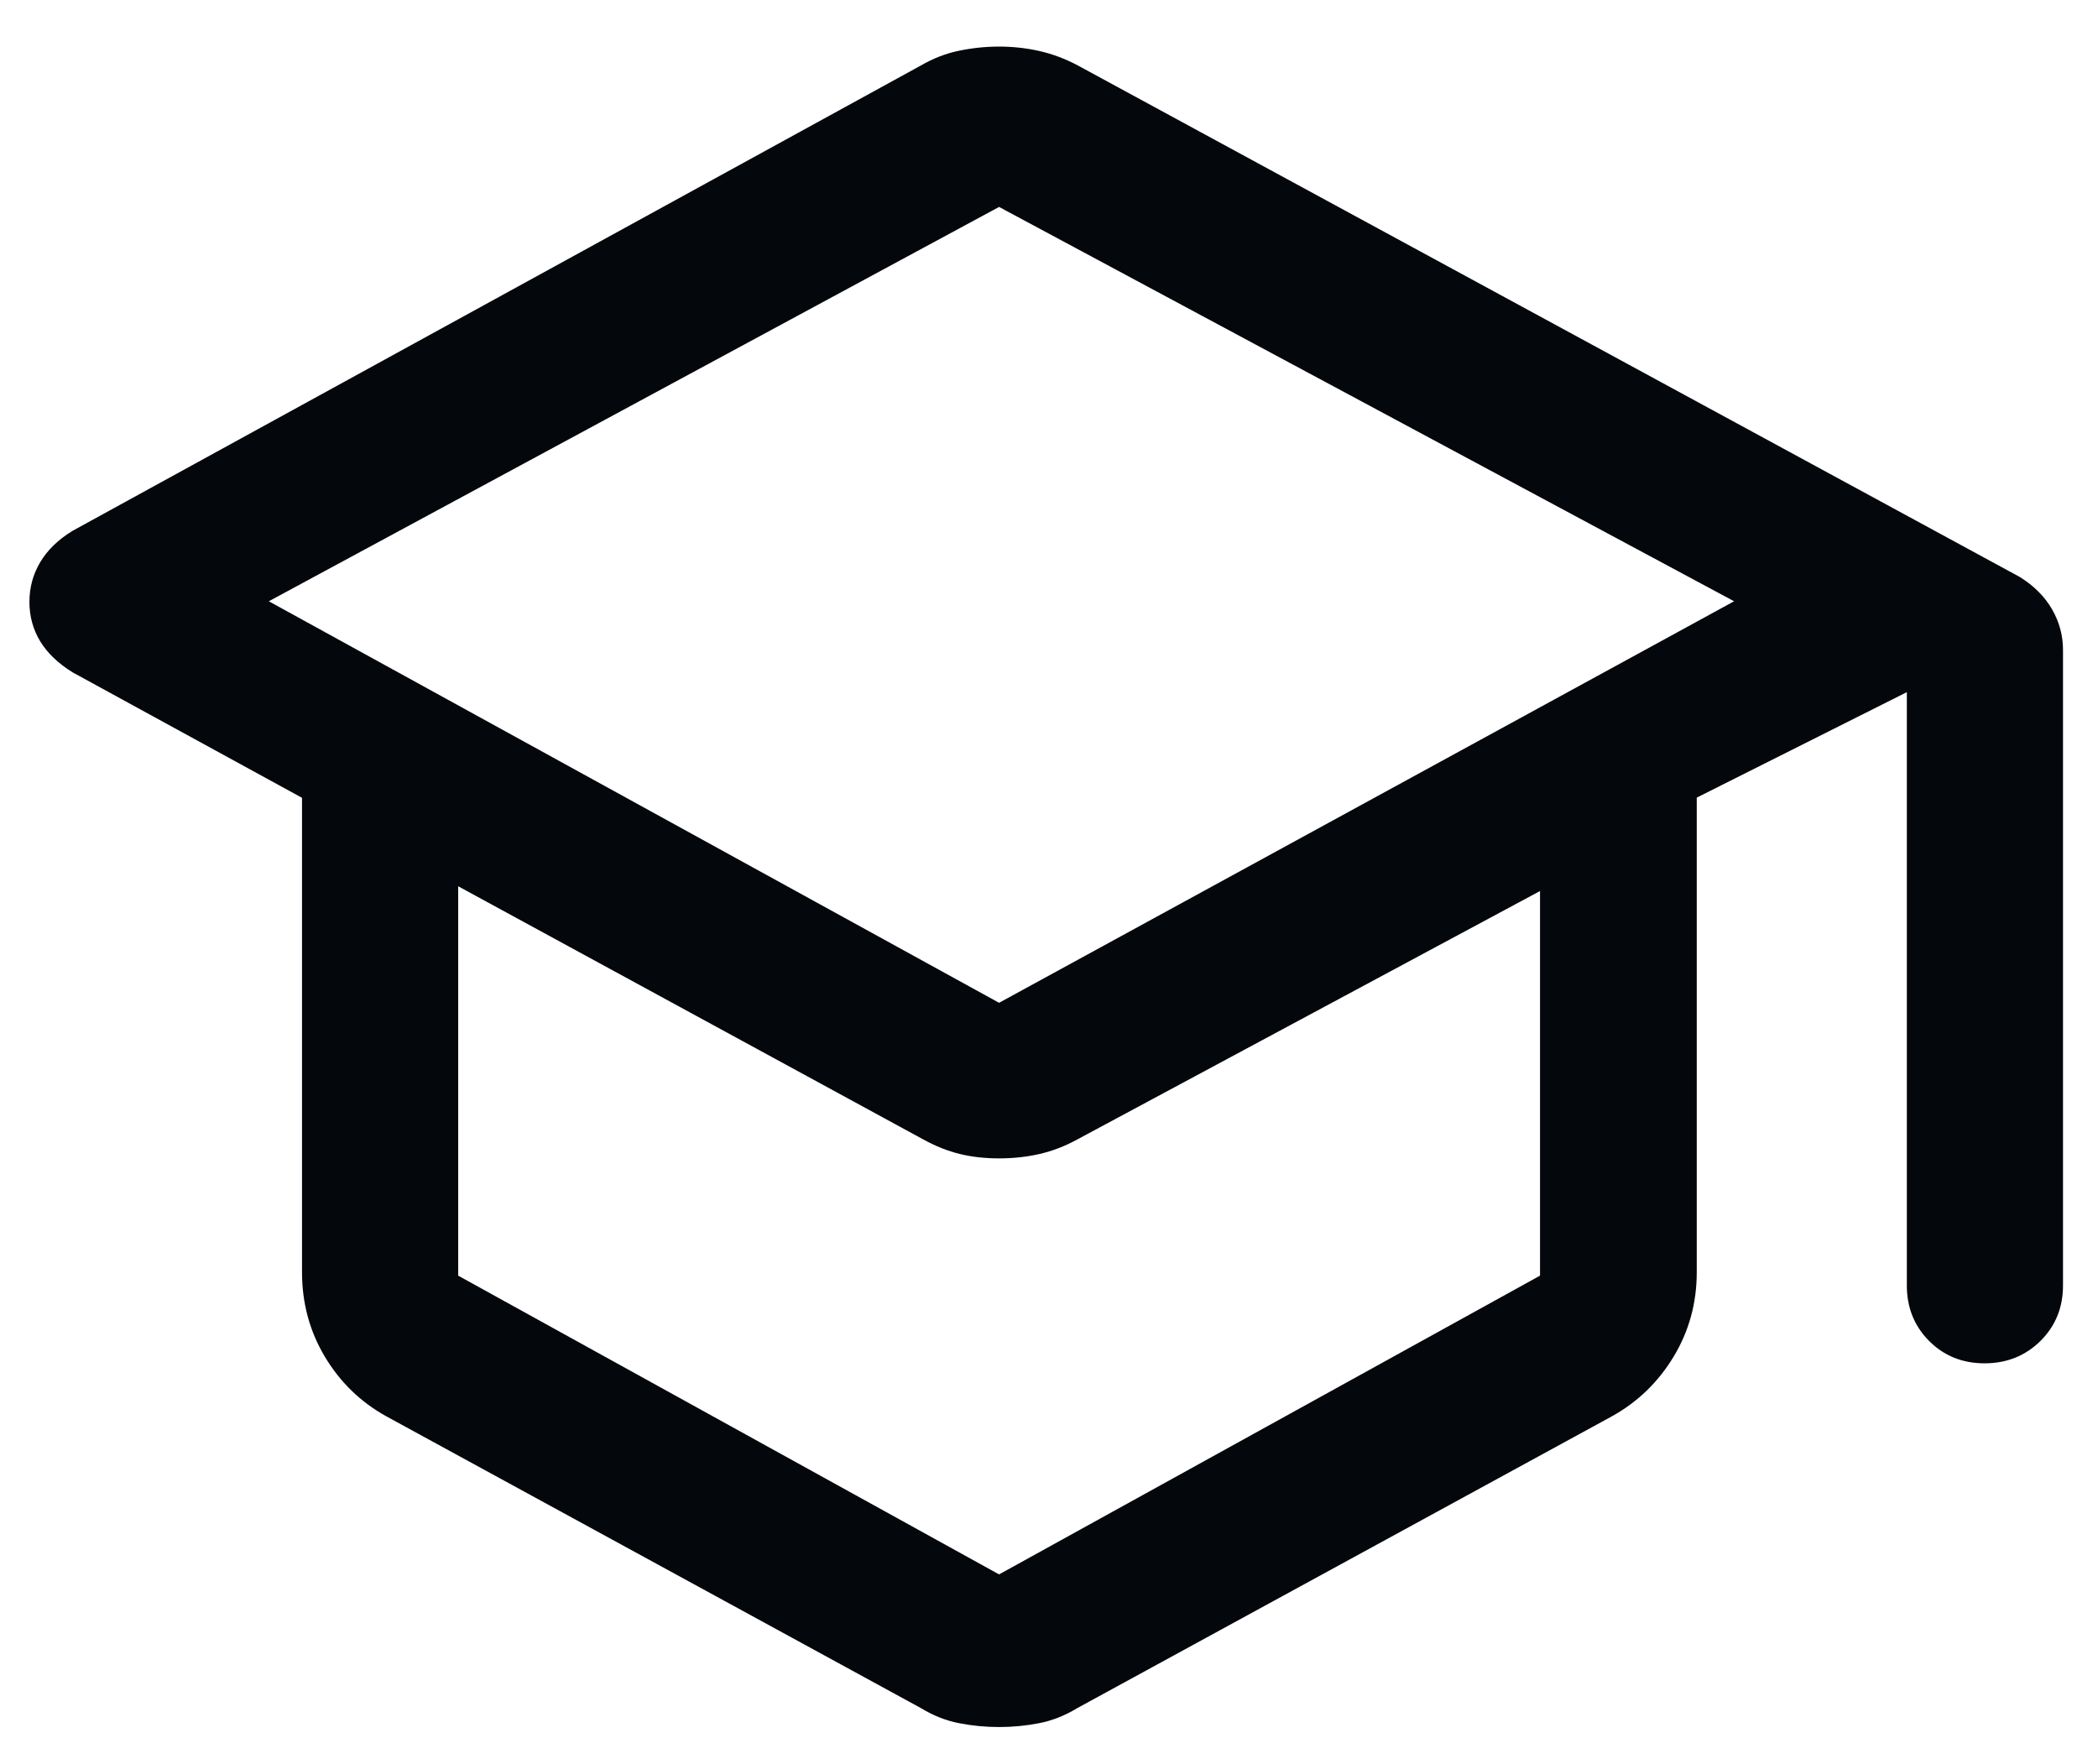
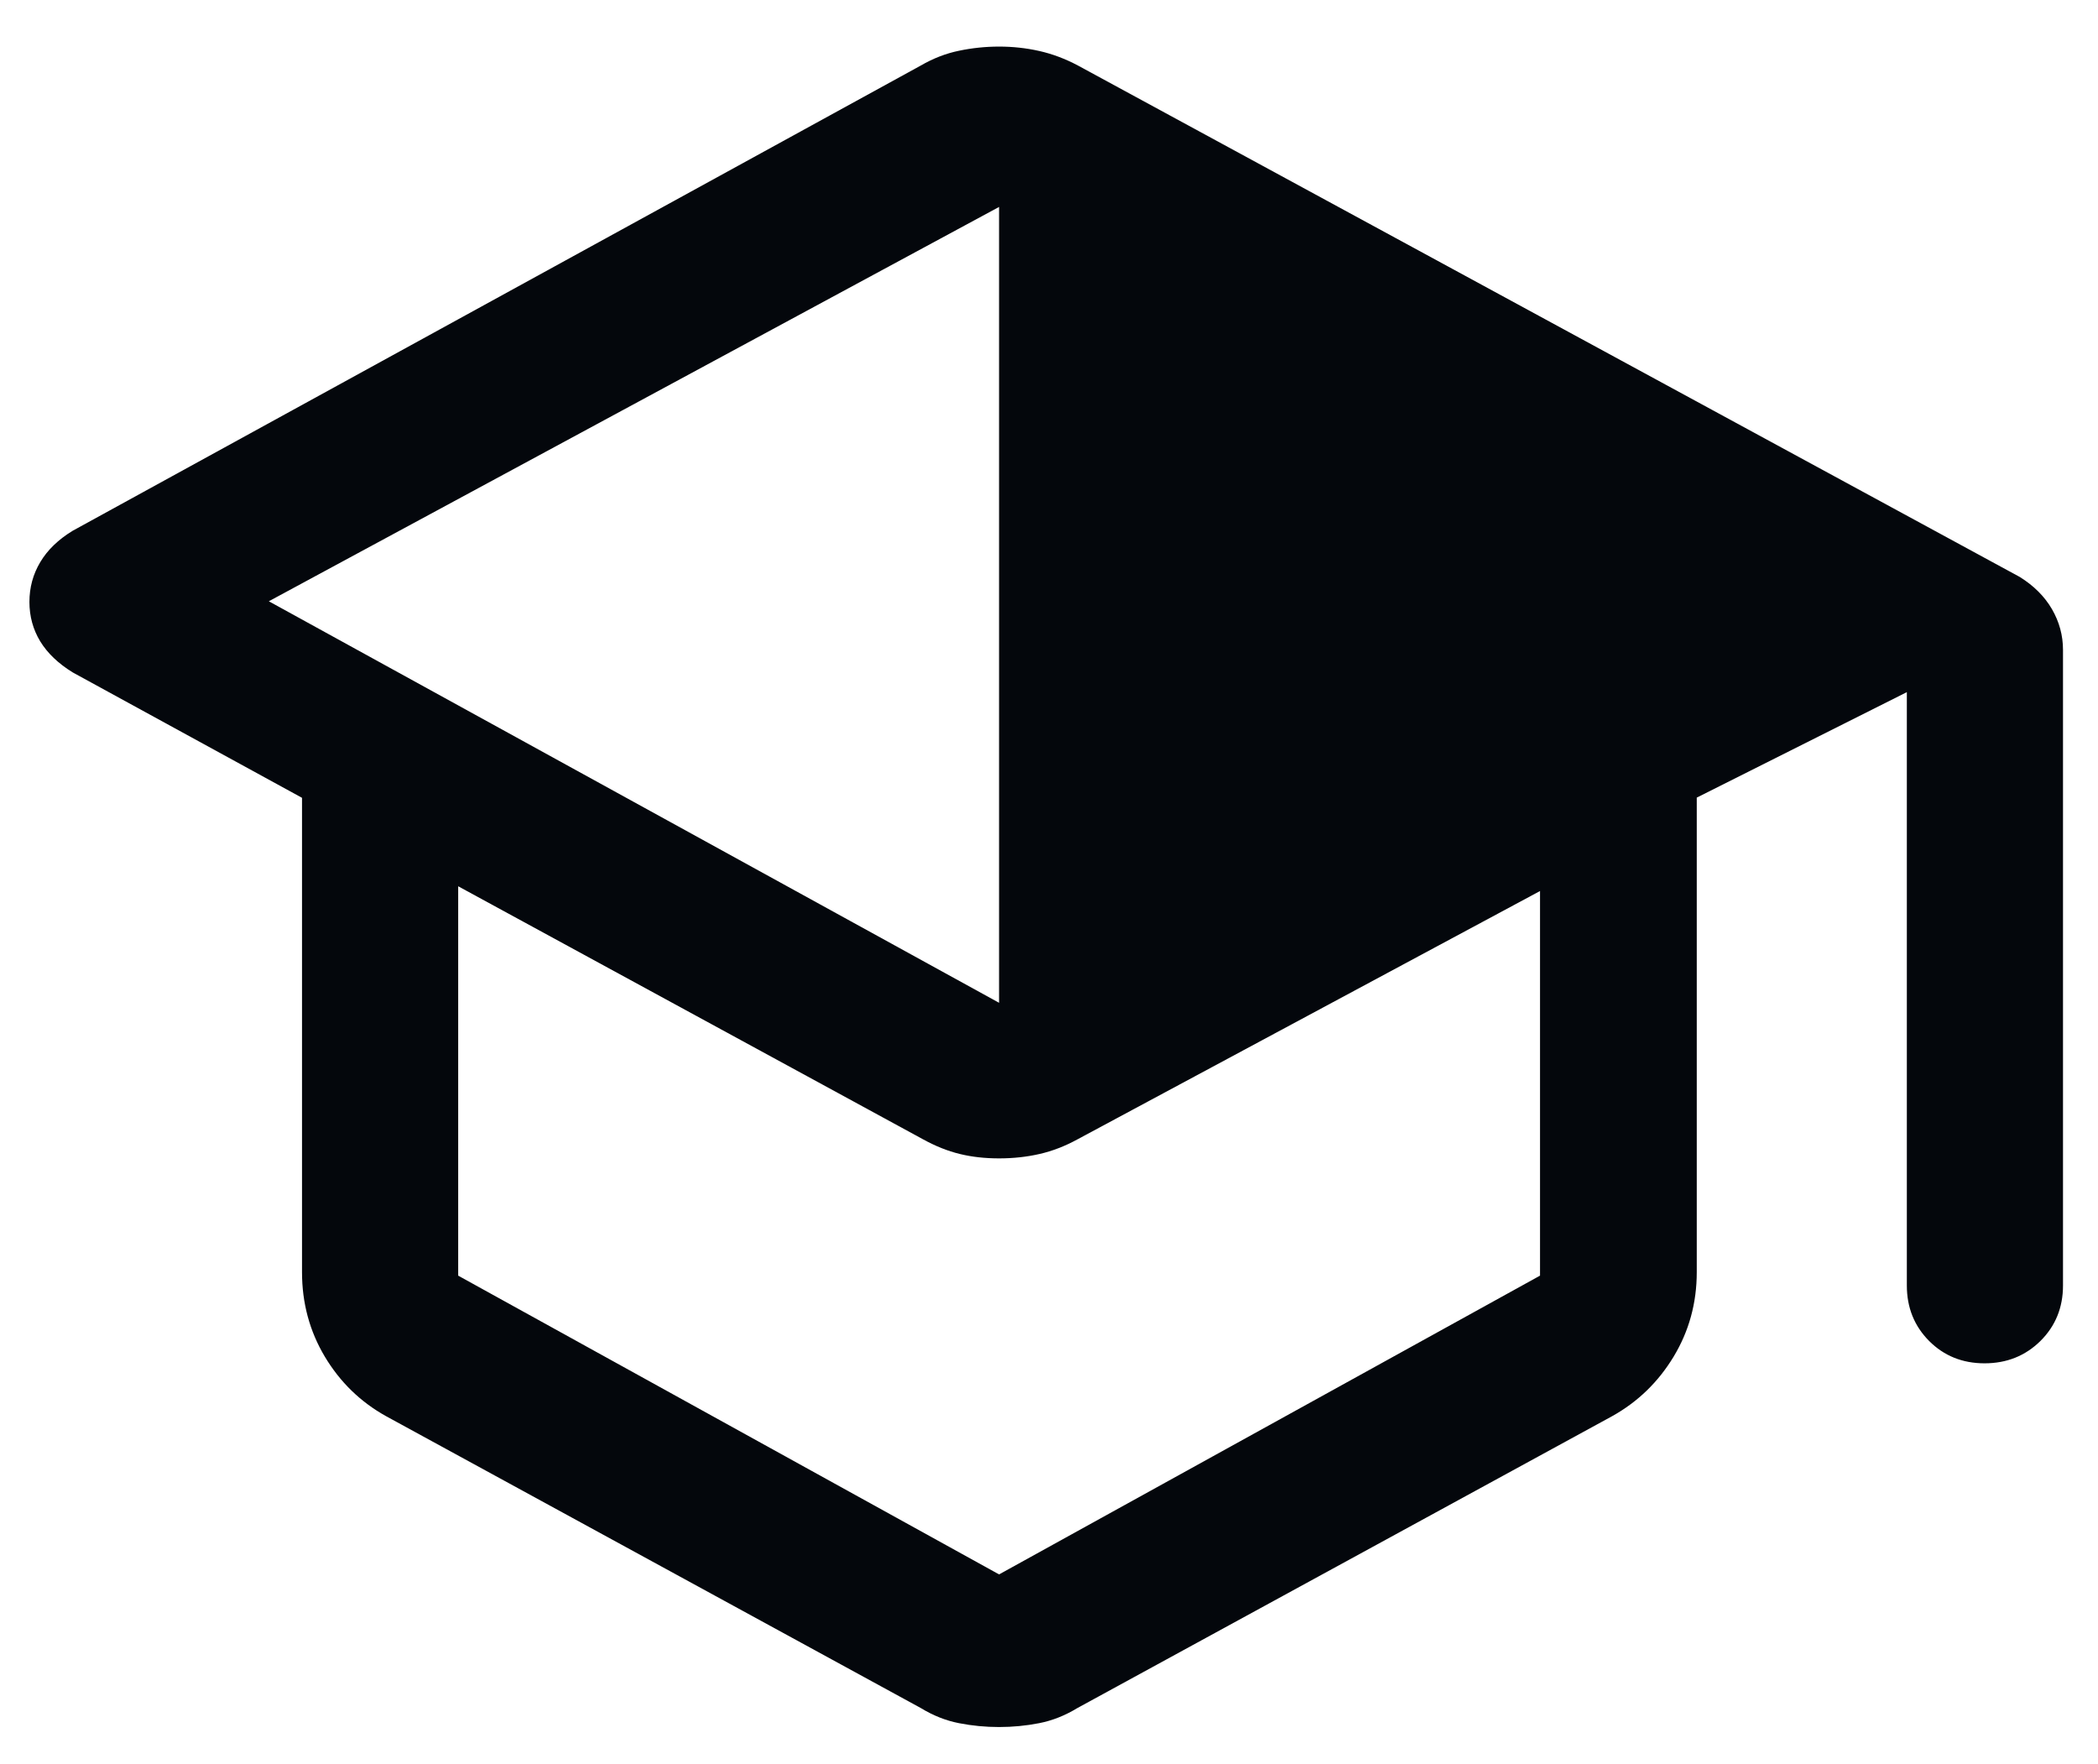
<svg xmlns="http://www.w3.org/2000/svg" width="44" height="37" viewBox="0 0 44 37" fill="none">
-   <path d="M8.099 29.702C7.56 29.403 7.132 28.986 6.812 28.452C6.493 27.917 6.334 27.327 6.334 26.681V16.732L1.525 14.102C1.221 13.915 0.994 13.697 0.843 13.45C0.693 13.202 0.617 12.926 0.617 12.624C0.617 12.321 0.693 12.042 0.845 11.788C0.996 11.534 1.223 11.315 1.525 11.131L19.312 1.374C19.569 1.225 19.836 1.121 20.113 1.064C20.39 1.006 20.671 0.977 20.954 0.977C21.238 0.977 21.518 1.007 21.795 1.069C22.071 1.131 22.341 1.233 22.607 1.374L42.359 12.1C42.655 12.284 42.88 12.509 43.035 12.776C43.189 13.043 43.266 13.328 43.266 13.63V26.96C43.266 27.422 43.108 27.81 42.793 28.123C42.477 28.435 42.087 28.592 41.62 28.592C41.157 28.592 40.769 28.435 40.458 28.123C40.147 27.81 39.991 27.422 39.991 26.96V14.516L35.585 16.728V26.681C35.585 27.327 35.423 27.917 35.1 28.452C34.777 28.986 34.346 29.403 33.808 29.702L22.595 35.822C22.337 35.979 22.07 36.085 21.794 36.139C21.518 36.193 21.237 36.22 20.953 36.22C20.668 36.22 20.388 36.193 20.112 36.139C19.836 36.085 19.569 35.979 19.312 35.822L8.099 29.702ZM20.953 21.031L36.368 12.61L20.953 4.34L5.638 12.61L20.953 21.031ZM20.953 33.019L32.298 26.753V18.687L22.595 23.896C22.337 24.037 22.074 24.139 21.805 24.201C21.536 24.263 21.252 24.294 20.953 24.294C20.654 24.294 20.379 24.263 20.127 24.201C19.874 24.139 19.619 24.037 19.362 23.896L9.609 18.587V26.753L20.953 33.019Z" fill="#04070C" />
+   <path d="M8.099 29.702C7.56 29.403 7.132 28.986 6.812 28.452C6.493 27.917 6.334 27.327 6.334 26.681V16.732L1.525 14.102C1.221 13.915 0.994 13.697 0.843 13.45C0.693 13.202 0.617 12.926 0.617 12.624C0.617 12.321 0.693 12.042 0.845 11.788C0.996 11.534 1.223 11.315 1.525 11.131L19.312 1.374C19.569 1.225 19.836 1.121 20.113 1.064C20.39 1.006 20.671 0.977 20.954 0.977C21.238 0.977 21.518 1.007 21.795 1.069C22.071 1.131 22.341 1.233 22.607 1.374L42.359 12.1C42.655 12.284 42.88 12.509 43.035 12.776C43.189 13.043 43.266 13.328 43.266 13.63V26.96C43.266 27.422 43.108 27.81 42.793 28.123C42.477 28.435 42.087 28.592 41.62 28.592C41.157 28.592 40.769 28.435 40.458 28.123C40.147 27.81 39.991 27.422 39.991 26.96V14.516L35.585 16.728V26.681C35.585 27.327 35.423 27.917 35.1 28.452C34.777 28.986 34.346 29.403 33.808 29.702L22.595 35.822C22.337 35.979 22.07 36.085 21.794 36.139C21.518 36.193 21.237 36.22 20.953 36.22C20.668 36.22 20.388 36.193 20.112 36.139C19.836 36.085 19.569 35.979 19.312 35.822L8.099 29.702ZM20.953 21.031L20.953 4.34L5.638 12.61L20.953 21.031ZM20.953 33.019L32.298 26.753V18.687L22.595 23.896C22.337 24.037 22.074 24.139 21.805 24.201C21.536 24.263 21.252 24.294 20.953 24.294C20.654 24.294 20.379 24.263 20.127 24.201C19.874 24.139 19.619 24.037 19.362 23.896L9.609 18.587V26.753L20.953 33.019Z" fill="#04070C" />
</svg>